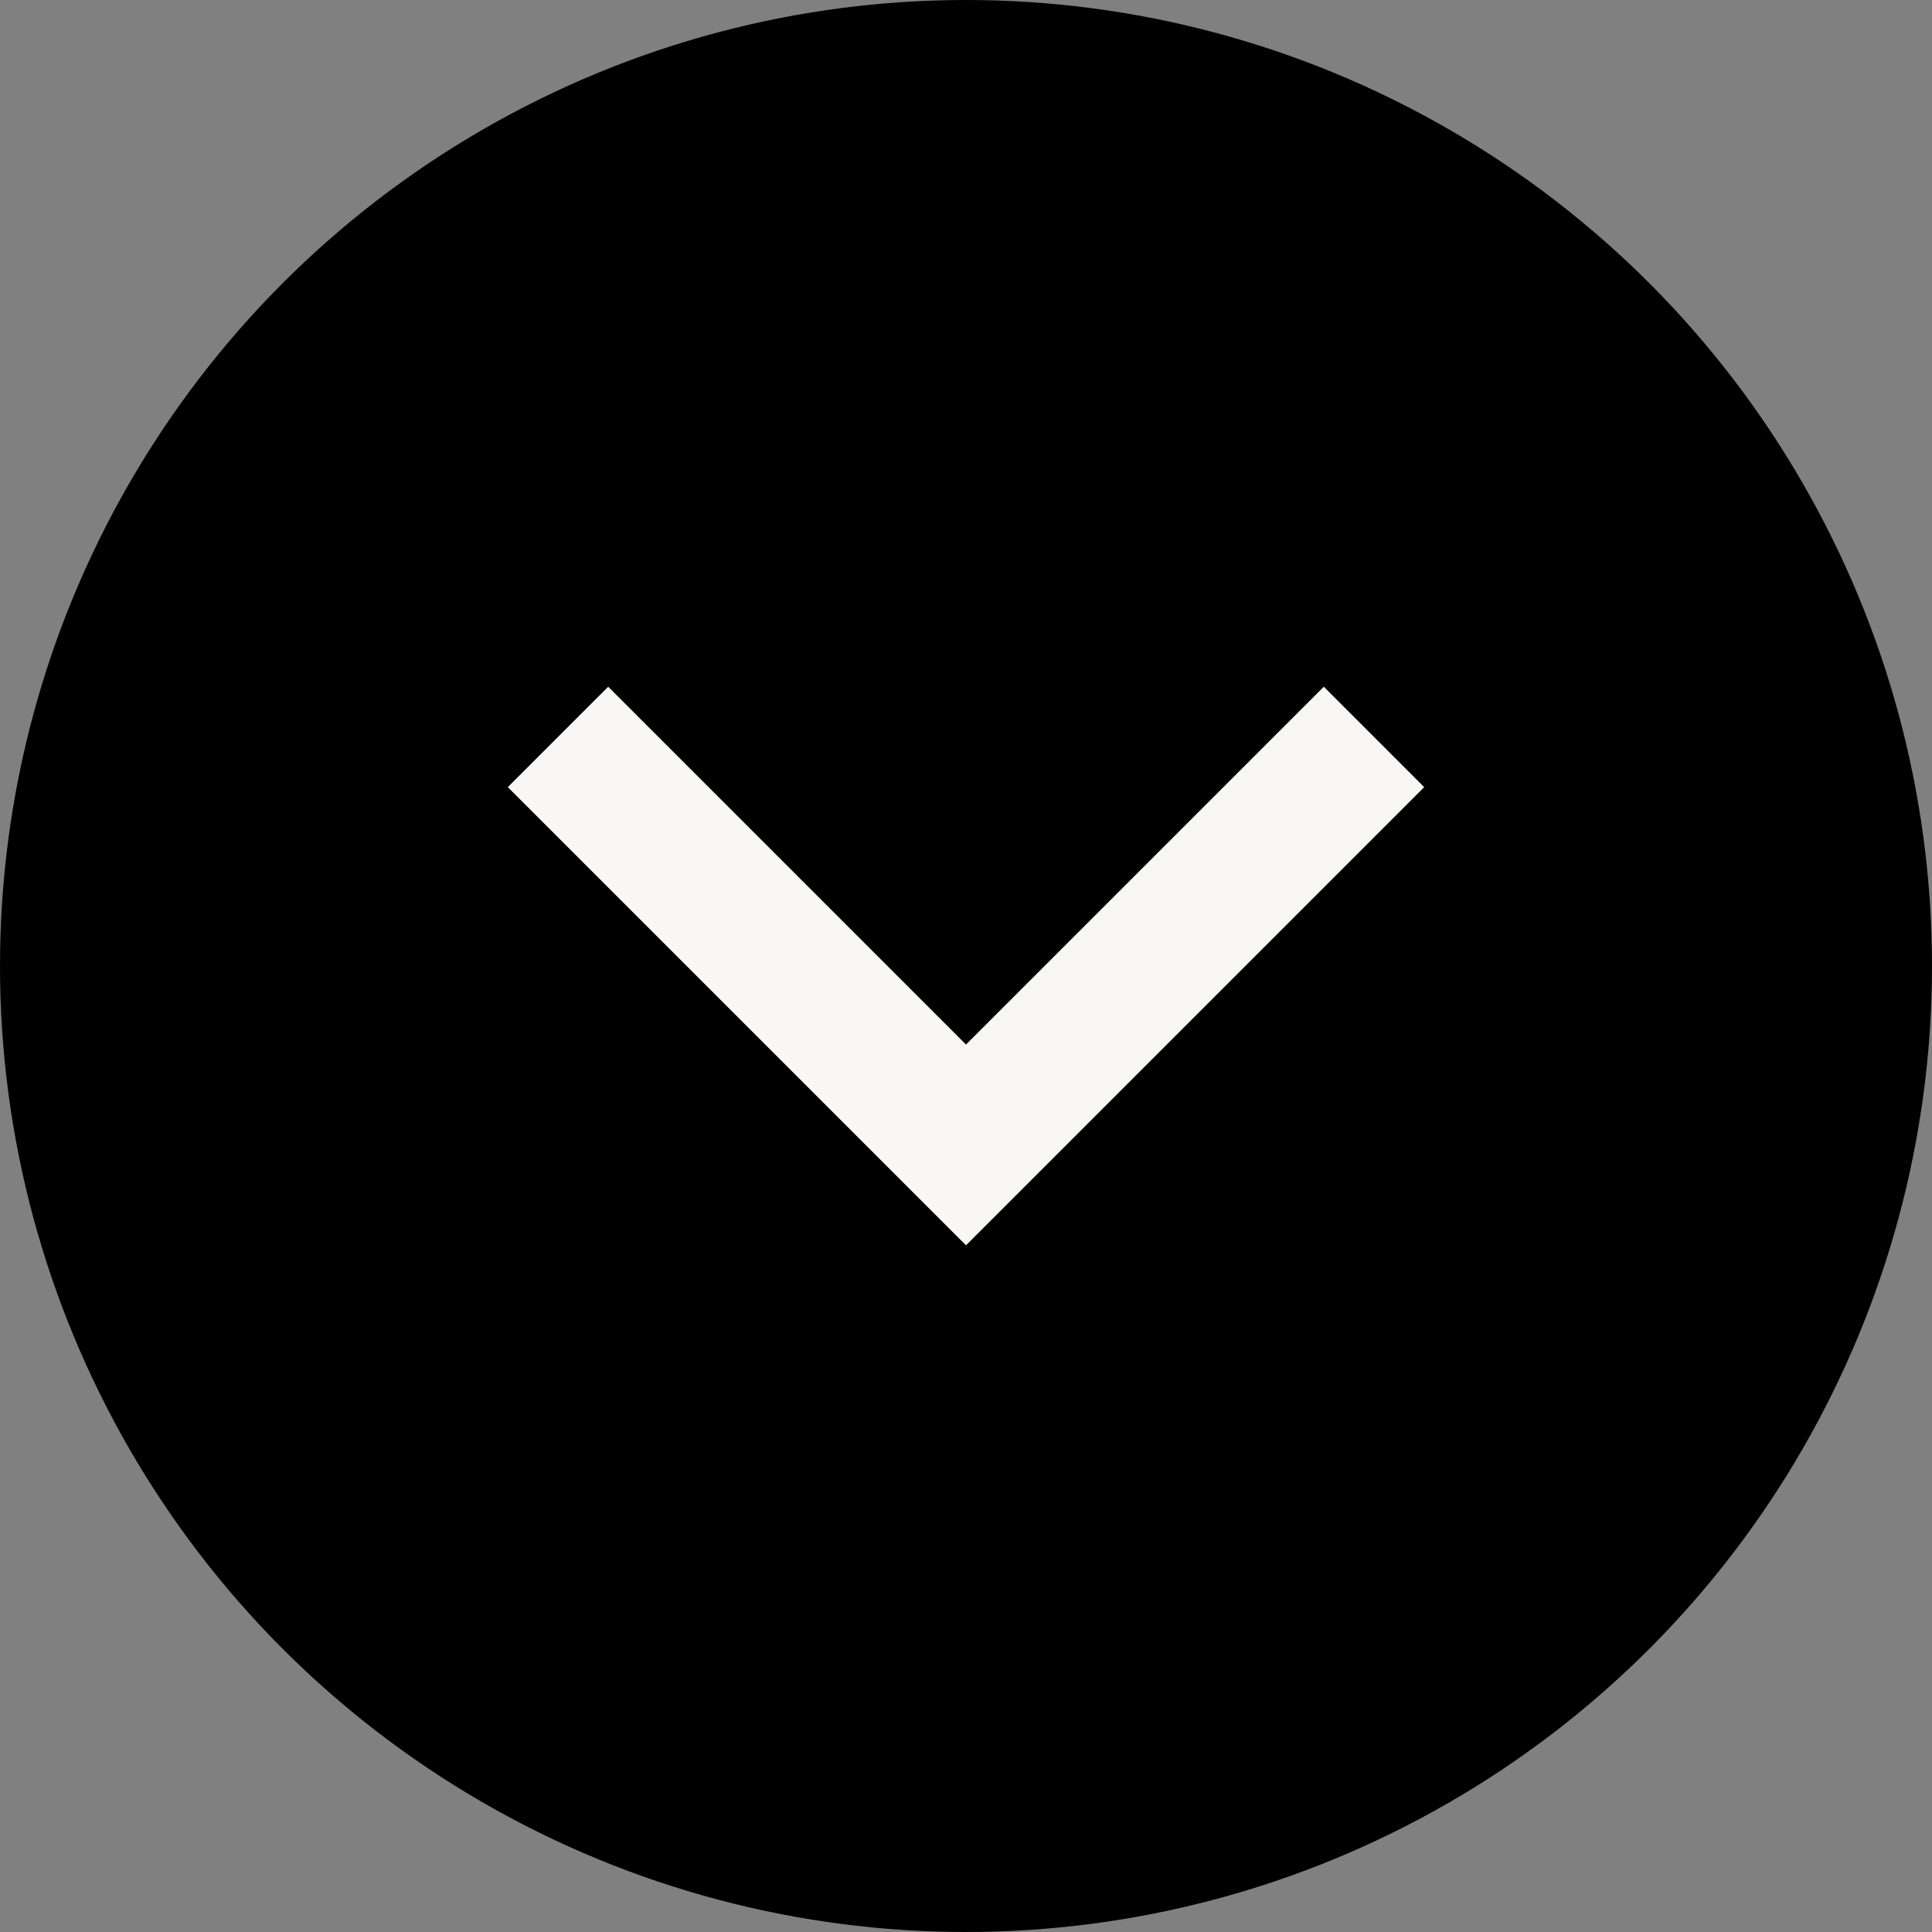
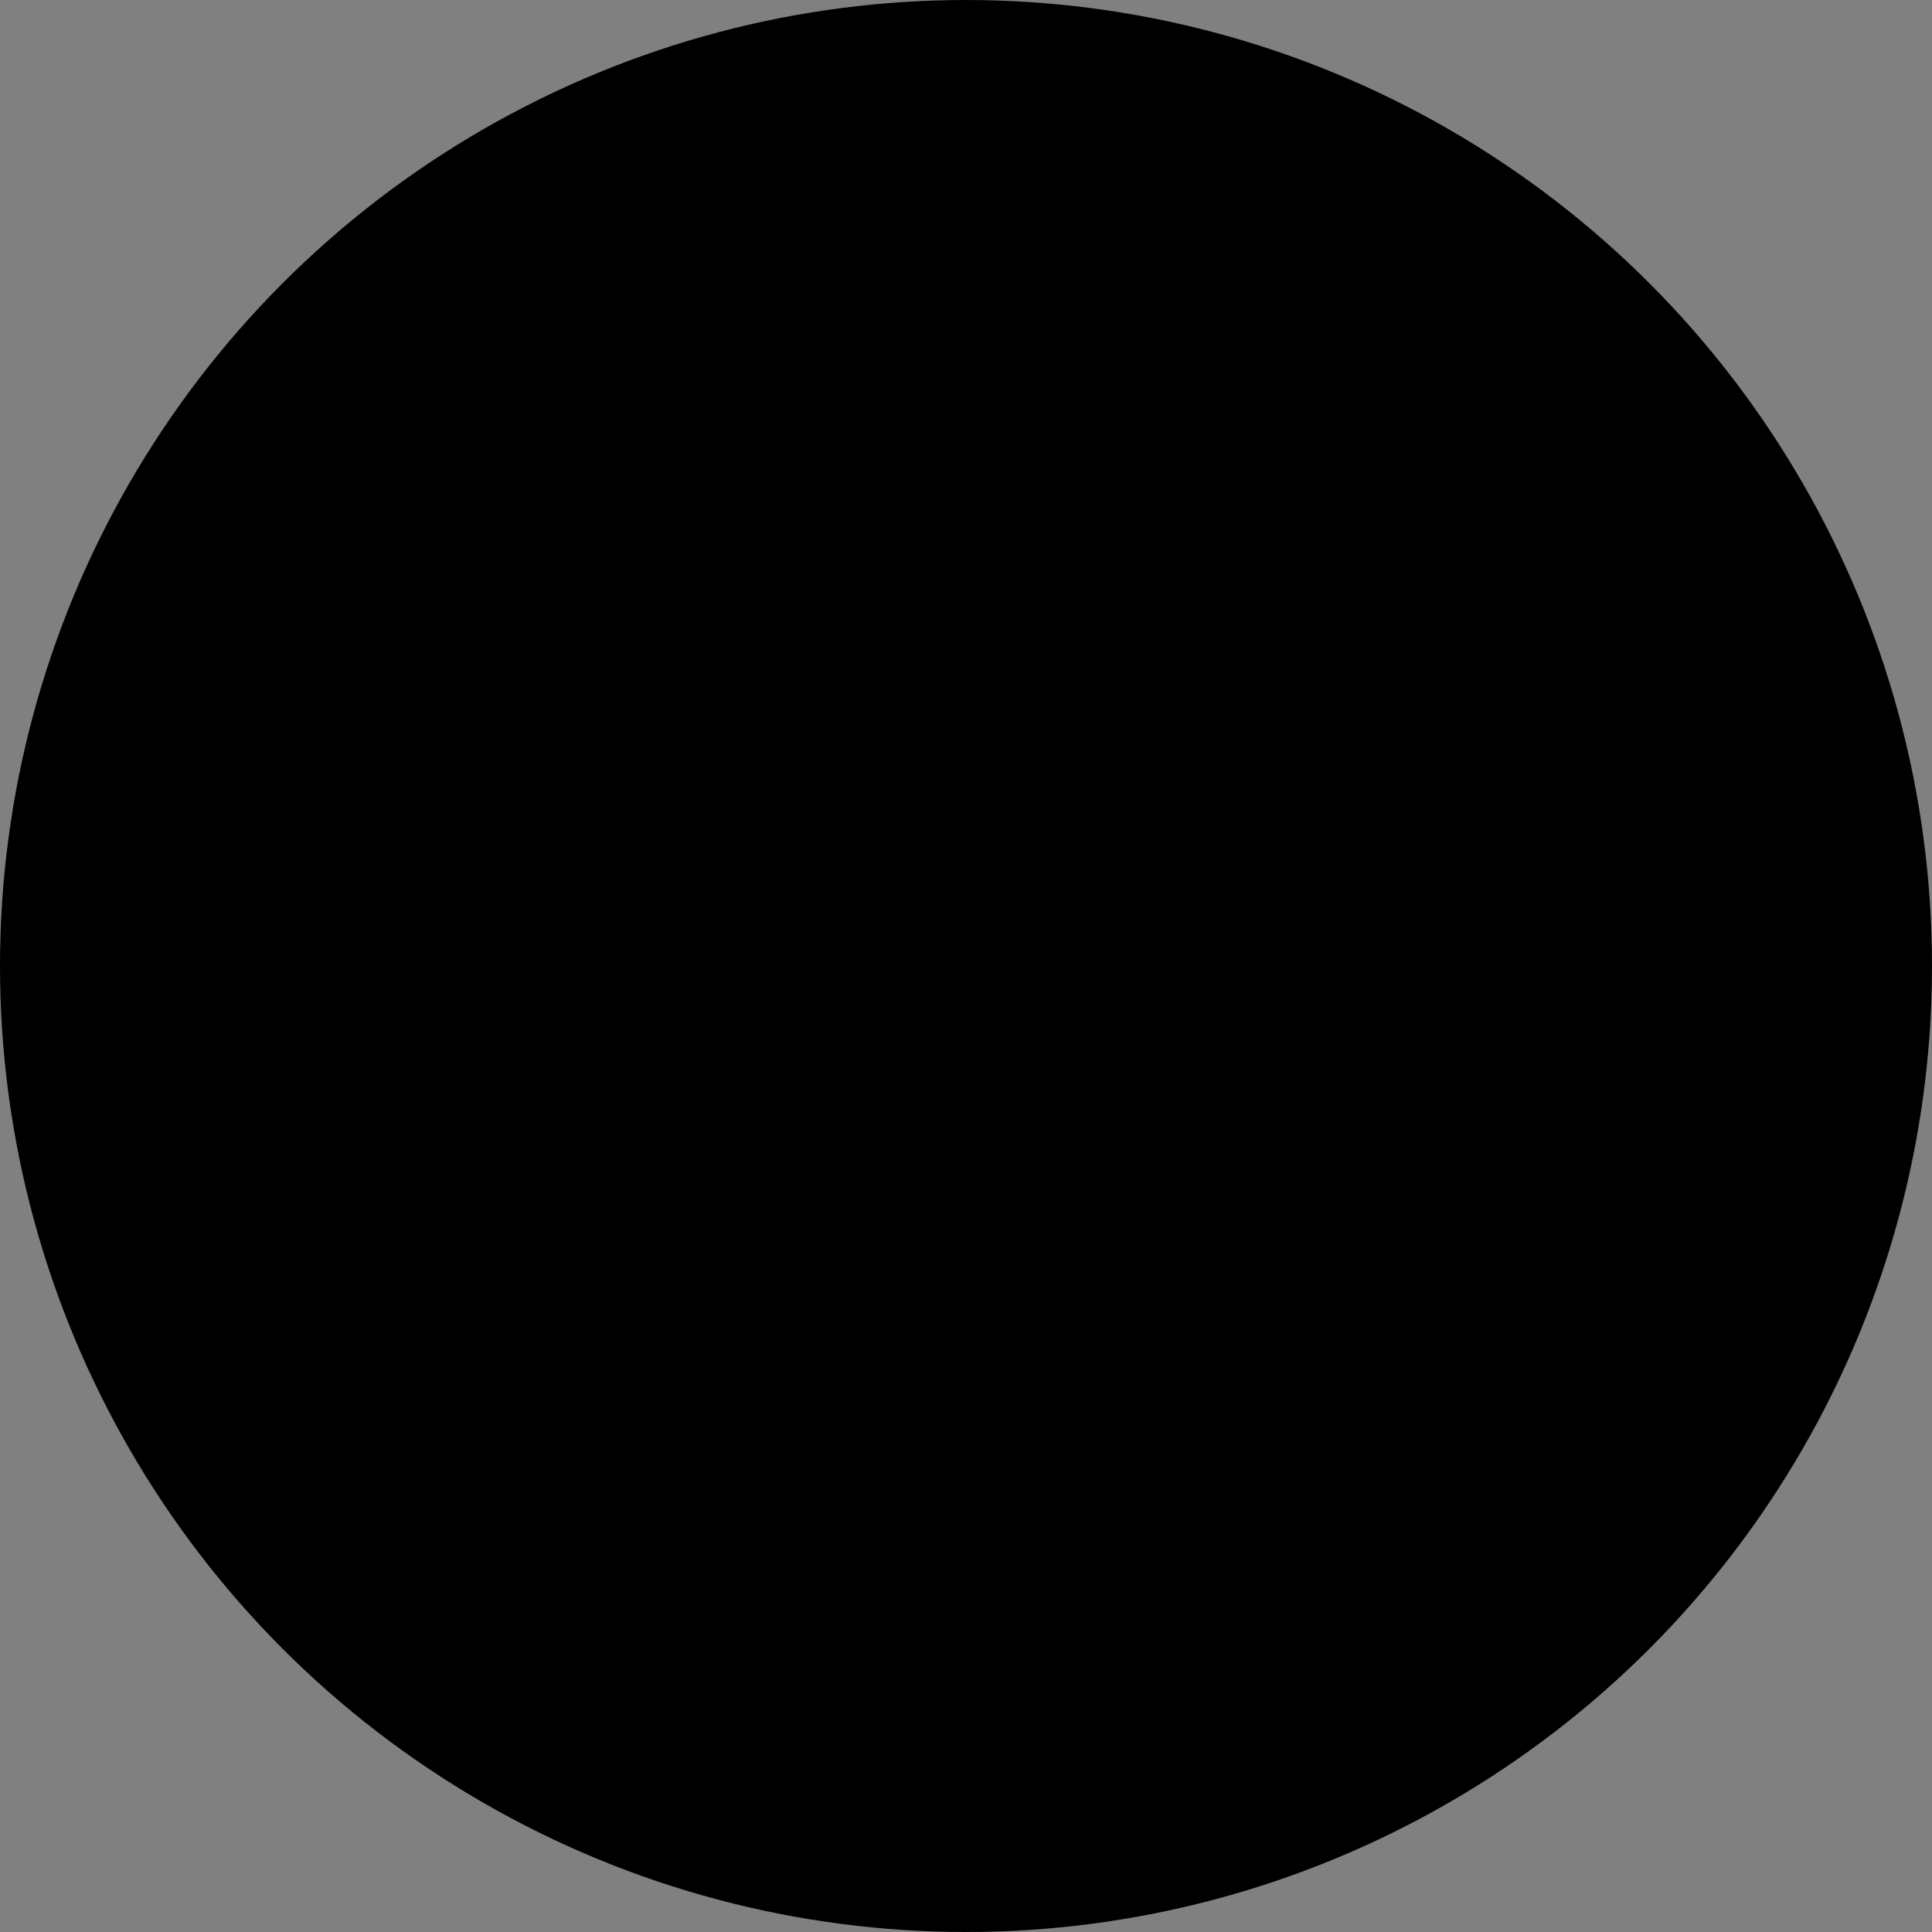
<svg xmlns="http://www.w3.org/2000/svg" id="Component_197_1" data-name="Component 197 – 1" width="26" height="26" viewBox="0 0 26 26">
  <rect x="0" y="0" width="26" height="26" fill="#808080" stroke="none" />
  <circle id="Ellipse_6" data-name="Ellipse 6" cx="13" cy="13" r="13" />
  <g id="Group_1014" data-name="Group 1014" transform="translate(7.541 9.949)">
-     <path id="Path_151" data-name="Path 151" d="M487.135,914.02l-5.459-5.459.644-.644,4.815,4.815,4.815-4.815.644.644Z" transform="translate(-481.676 -907.917)" fill="#f1f1ed" stroke="#f8f7f4" stroke-width="1" />
-   </g>
+     </g>
</svg>